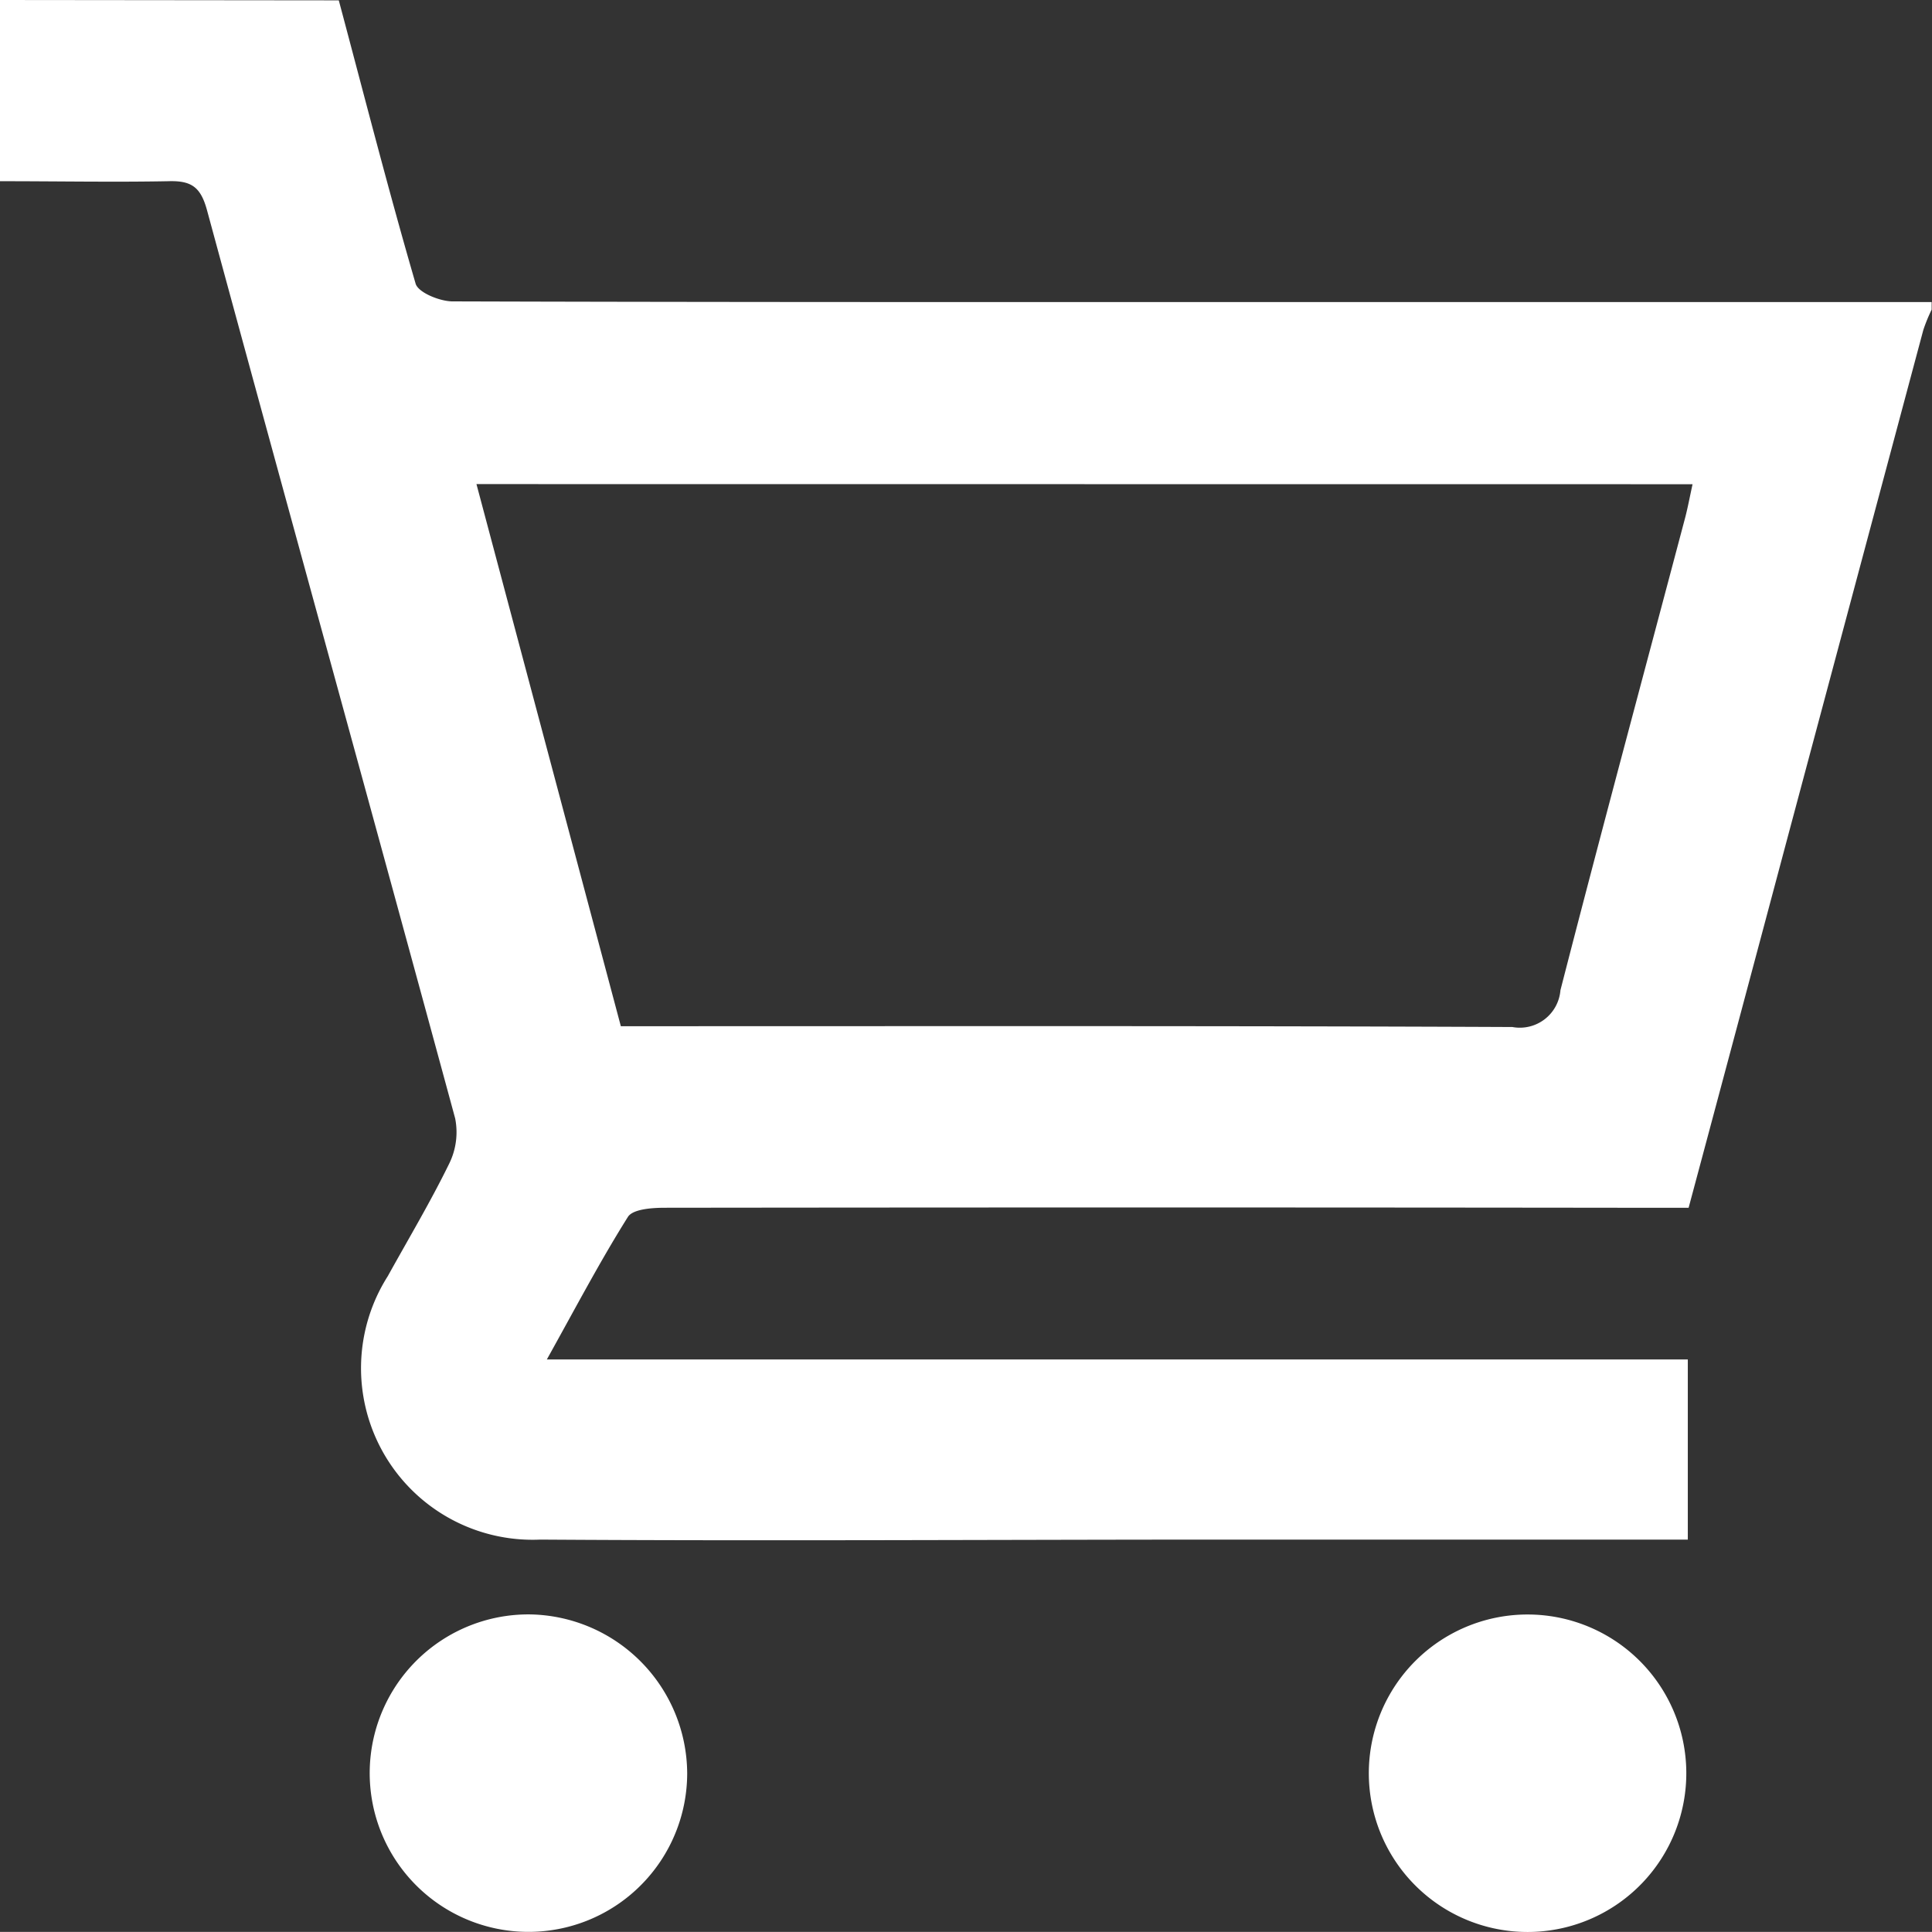
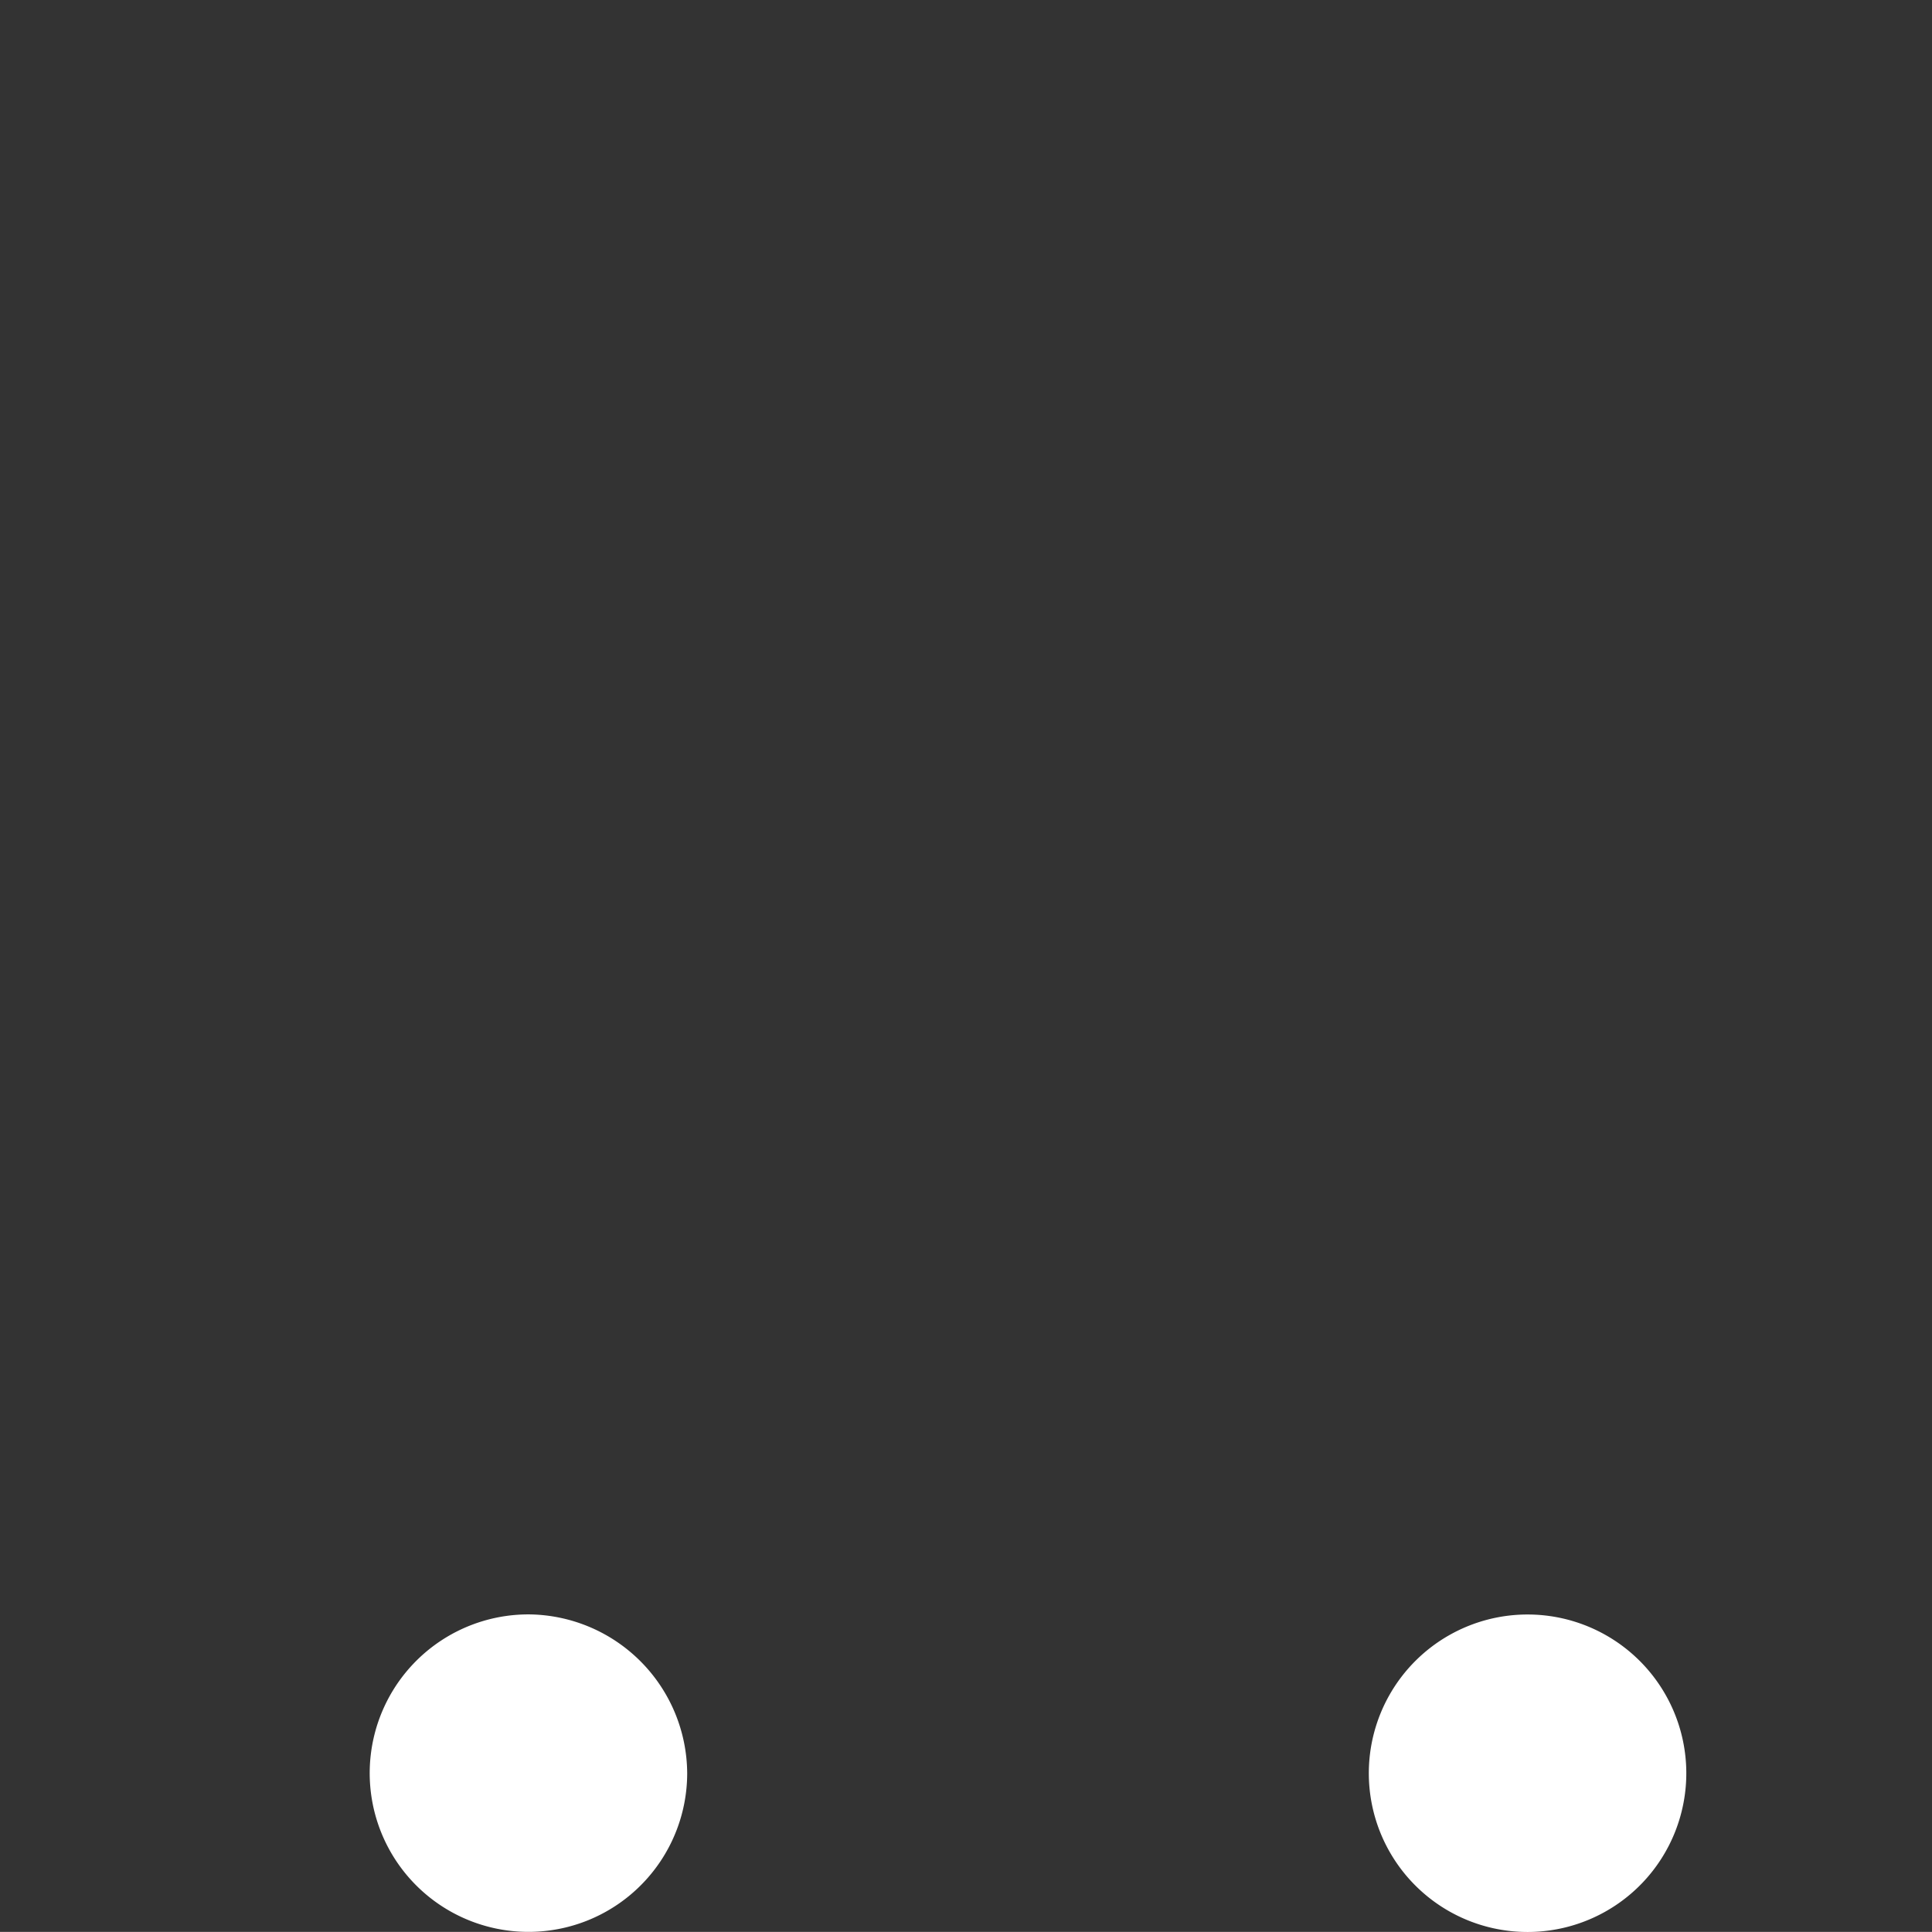
<svg xmlns="http://www.w3.org/2000/svg" width="16.686" height="16.685" viewBox="0 0 16.686 16.685">
  <rect x="0" y="0" width="16.686" height="16.685" fill="#333333" stroke="none" />
  <g id="icon-cart-product" transform="translate(0)">
-     <path id="Path_12017" data-name="Path 12017" d="M2105.855,807.859v1.565c.508,0,.983.009,1.456,0,.2-.006.278.053.332.251.71,2.615,1.433,5.227,2.143,7.843a.613.613,0,0,1-.052.392c-.162.331-.351.648-.53.971a1.482,1.482,0,0,0,1.317,2.275c1.987.013,3.974,0,5.962,0h3.949V819.6h-9.854c.25-.449.46-.849.7-1.231.043-.068.21-.079.32-.079q4.12-.005,8.241,0h.6c.29-1.082.575-2.148.859-3.214q.584-2.184,1.168-4.367a1.438,1.438,0,0,1,.072-.176v-.065h-6.874c-1.965,0-3.931,0-5.9-.006-.11,0-.3-.077-.32-.155-.236-.811-.445-1.629-.663-2.445Zm14.618,4.182c-.025.115-.041.2-.062.282-.361,1.363-.728,2.723-1.079,4.088a.352.352,0,0,1-.415.318c-2.464-.011-4.93-.007-7.4-.007h-.3c-.418-1.569-.83-3.116-1.247-4.682Z" transform="translate(-2105.855 -807.859)" fill="#fff" />
    <path id="Path_12018" data-name="Path 12018" d="M2154.361,868.978a1.371,1.371,0,1,0,1.361,1.372A1.38,1.38,0,0,0,2154.361,868.978Z" transform="translate(-2149.787 -855.035)" fill="#fff" />
    <path id="Path_12019" data-name="Path 12019" d="M2116.4,868.983a1.371,1.371,0,1,0,.027,2.741,1.371,1.371,0,0,0-.027-2.741Z" transform="translate(-2103.186 -855.039)" fill="#fff" />
  </g>
</svg>